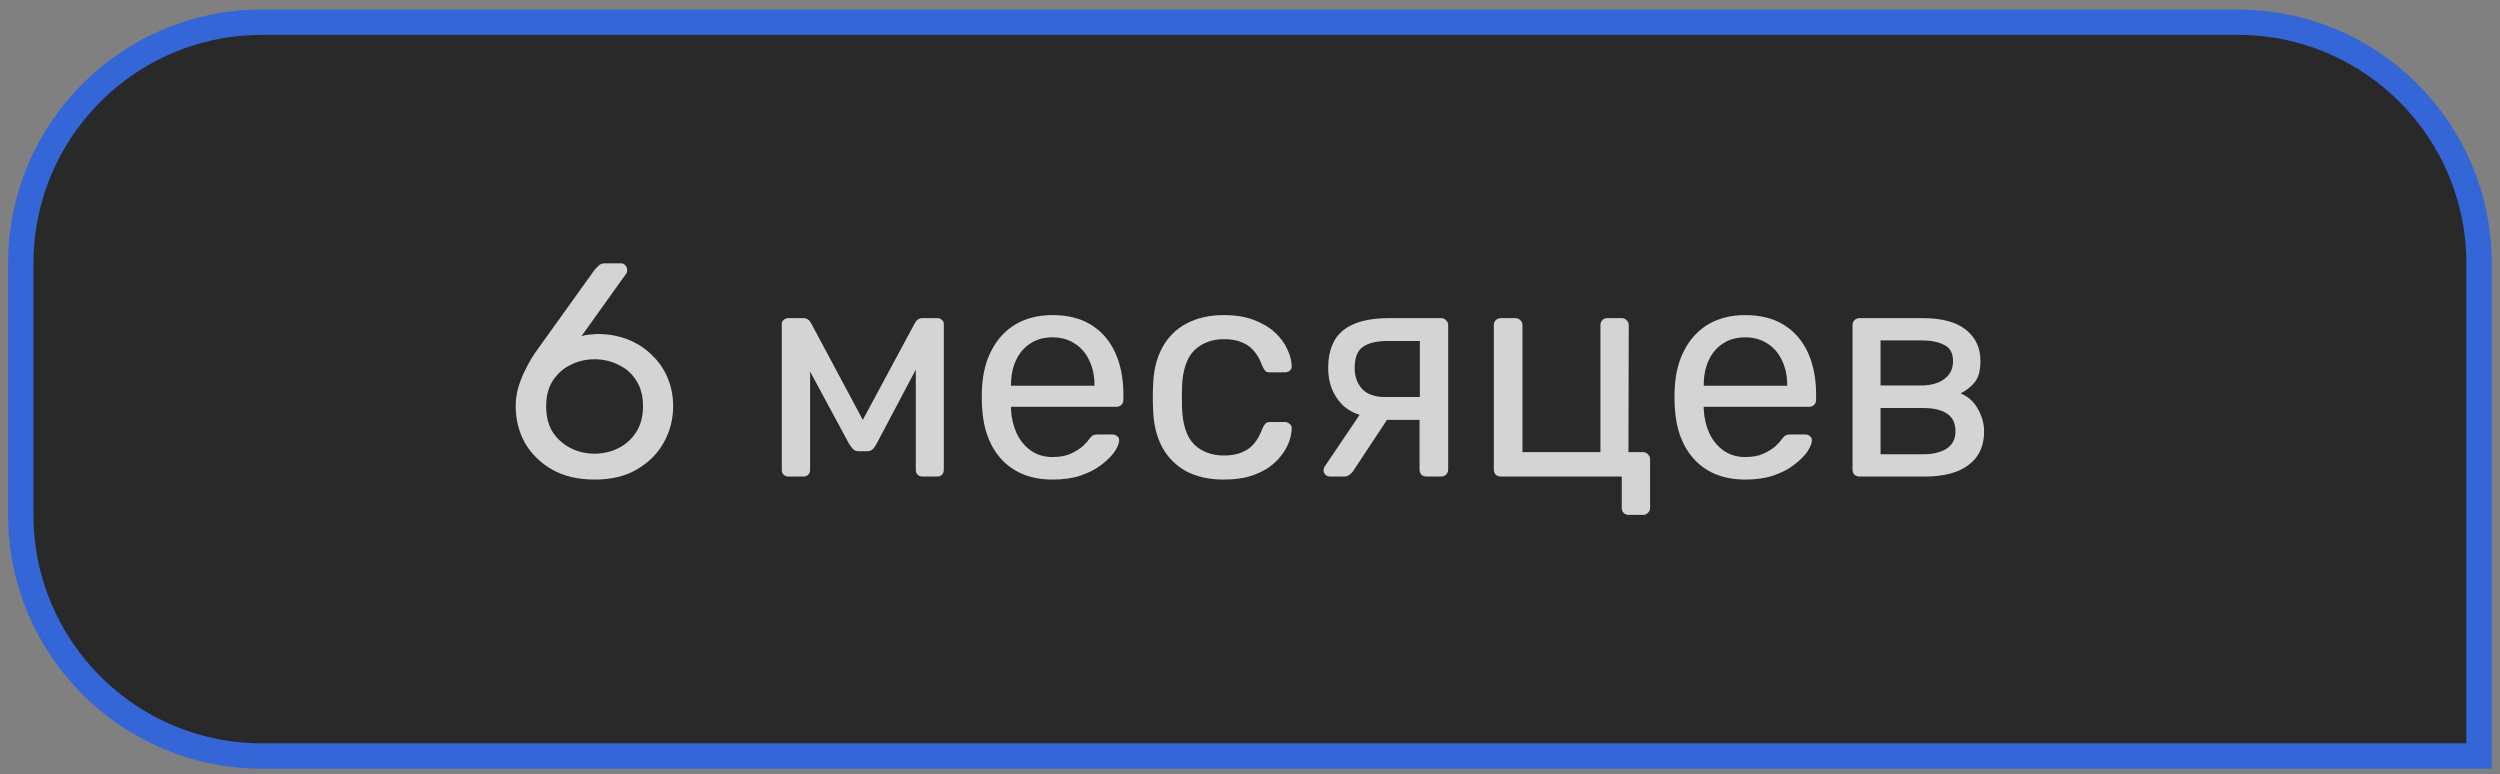
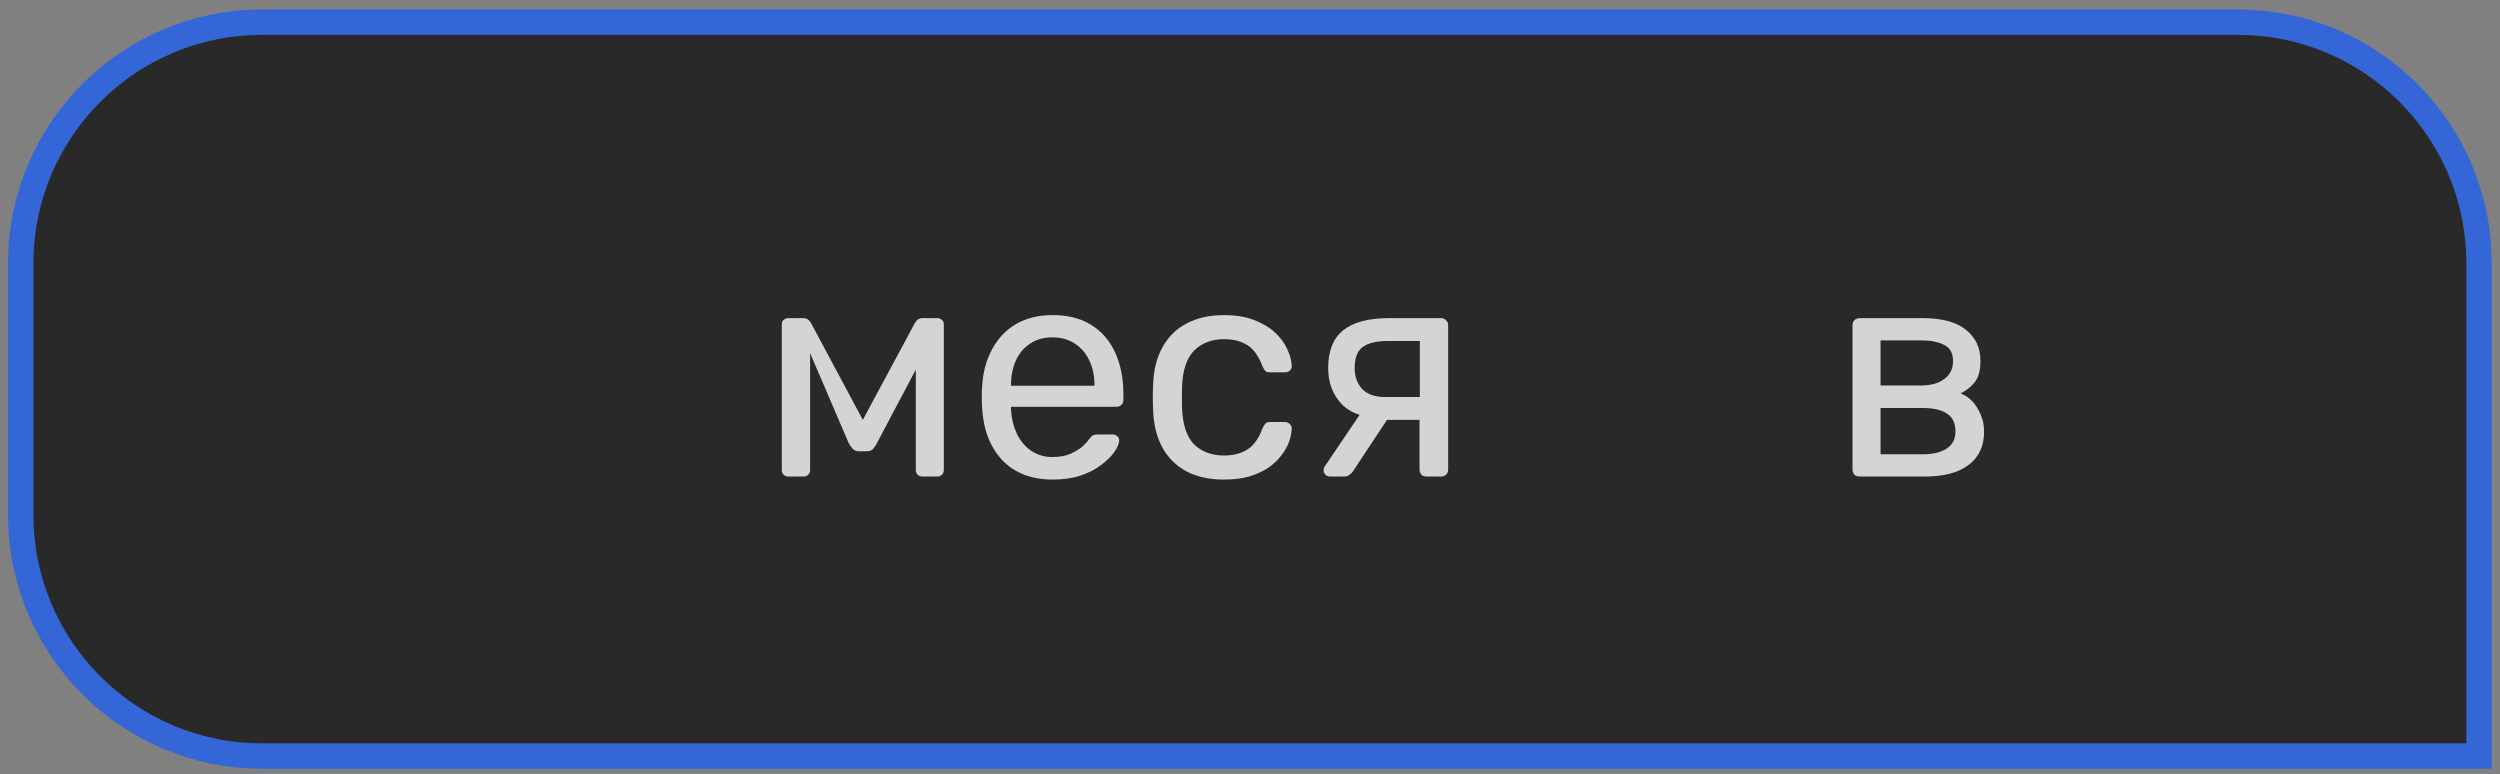
<svg xmlns="http://www.w3.org/2000/svg" width="197" height="61" viewBox="0 0 197 61" fill="none">
  <rect x="0" y="0" width="197" height="61" fill="#808080" stroke="none" />
  <path d="M20.637 1.75H176.348C186.841 1.75 195.347 10.257 195.347 20.75V59.574H20.637C10.143 59.574 1.637 51.067 1.637 40.574V20.75C1.637 10.257 10.143 1.75 20.637 1.75Z" fill="#292929" />
  <path d="M20.637 1.75H176.348C186.841 1.75 195.347 10.257 195.347 20.75V59.574H20.637C10.143 59.574 1.637 51.067 1.637 40.574V20.75C1.637 10.257 10.143 1.75 20.637 1.75Z" stroke="#3566D7" stroke-width="2" />
-   <path d="M46.877 37.79C45.549 37.79 44.421 37.526 43.493 36.998C42.565 36.454 41.853 35.75 41.357 34.886C40.877 34.006 40.637 33.054 40.637 32.03C40.637 31.55 40.693 31.094 40.805 30.662C40.933 30.214 41.085 29.798 41.261 29.414C41.453 29.014 41.637 28.662 41.813 28.358C42.005 28.038 42.173 27.782 42.317 27.59L46.877 21.23C46.957 21.15 47.053 21.054 47.165 20.942C47.277 20.814 47.445 20.75 47.669 20.75H48.941C49.085 20.75 49.197 20.806 49.277 20.918C49.373 21.014 49.421 21.134 49.421 21.278C49.421 21.342 49.413 21.406 49.397 21.47C49.381 21.518 49.357 21.558 49.325 21.59L45.821 26.486C46.013 26.422 46.237 26.382 46.493 26.366C46.749 26.334 46.981 26.318 47.189 26.318C48.069 26.334 48.869 26.494 49.589 26.798C50.309 27.102 50.925 27.518 51.437 28.046C51.965 28.558 52.365 29.158 52.637 29.846C52.909 30.518 53.045 31.238 53.045 32.006C53.045 33.014 52.805 33.958 52.325 34.838C51.845 35.718 51.141 36.43 50.213 36.974C49.301 37.518 48.189 37.79 46.877 37.79ZM46.853 35.75C47.525 35.75 48.149 35.606 48.725 35.318C49.301 35.03 49.765 34.614 50.117 34.07C50.485 33.51 50.669 32.822 50.669 32.006C50.669 31.206 50.493 30.534 50.141 29.99C49.789 29.43 49.317 29.014 48.725 28.742C48.149 28.454 47.525 28.31 46.853 28.31C46.181 28.31 45.557 28.454 44.981 28.742C44.405 29.014 43.933 29.43 43.565 29.99C43.213 30.534 43.037 31.206 43.037 32.006C43.037 32.822 43.213 33.51 43.565 34.07C43.933 34.614 44.405 35.03 44.981 35.318C45.557 35.606 46.181 35.75 46.853 35.75Z" fill="white" fill-opacity="0.8" />
-   <path d="M62.133 37.55C61.972 37.55 61.844 37.502 61.748 37.406C61.653 37.31 61.605 37.182 61.605 37.022V25.526C61.605 25.398 61.653 25.294 61.748 25.214C61.861 25.118 61.972 25.07 62.084 25.07H63.309C63.565 25.07 63.764 25.198 63.908 25.454L67.989 33.086L72.093 25.454C72.237 25.198 72.436 25.07 72.692 25.07H73.892C74.02 25.07 74.132 25.118 74.228 25.214C74.325 25.294 74.373 25.398 74.373 25.526V37.022C74.373 37.182 74.325 37.31 74.228 37.406C74.132 37.502 74.013 37.55 73.868 37.55H72.692C72.532 37.55 72.404 37.502 72.308 37.406C72.213 37.31 72.165 37.182 72.165 37.022V27.446L73.004 27.542L69.093 34.934C69.013 35.094 68.916 35.238 68.805 35.366C68.692 35.494 68.525 35.558 68.3 35.558H67.677C67.469 35.558 67.308 35.494 67.197 35.366C67.085 35.238 66.981 35.094 66.885 34.934L63.093 27.902L63.837 27.83V37.022C63.837 37.182 63.788 37.31 63.693 37.406C63.596 37.502 63.468 37.55 63.309 37.55H62.133Z" fill="white" fill-opacity="0.8" />
+   <path d="M62.133 37.55C61.972 37.55 61.844 37.502 61.748 37.406C61.653 37.31 61.605 37.182 61.605 37.022V25.526C61.605 25.398 61.653 25.294 61.748 25.214C61.861 25.118 61.972 25.07 62.084 25.07H63.309C63.565 25.07 63.764 25.198 63.908 25.454L67.989 33.086L72.093 25.454C72.237 25.198 72.436 25.07 72.692 25.07H73.892C74.02 25.07 74.132 25.118 74.228 25.214C74.325 25.294 74.373 25.398 74.373 25.526V37.022C74.373 37.182 74.325 37.31 74.228 37.406C74.132 37.502 74.013 37.55 73.868 37.55H72.692C72.532 37.55 72.404 37.502 72.308 37.406C72.213 37.31 72.165 37.182 72.165 37.022V27.446L73.004 27.542L69.093 34.934C69.013 35.094 68.916 35.238 68.805 35.366C68.692 35.494 68.525 35.558 68.3 35.558H67.677C67.469 35.558 67.308 35.494 67.197 35.366C67.085 35.238 66.981 35.094 66.885 34.934L63.837 27.83V37.022C63.837 37.182 63.788 37.31 63.693 37.406C63.596 37.502 63.468 37.55 63.309 37.55H62.133Z" fill="white" fill-opacity="0.8" />
  <path d="M82.956 37.79C81.292 37.79 79.972 37.286 78.996 36.278C78.02 35.254 77.484 33.862 77.388 32.102C77.372 31.894 77.364 31.63 77.364 31.31C77.364 30.974 77.372 30.702 77.388 30.494C77.452 29.358 77.716 28.366 78.18 27.518C78.644 26.654 79.276 25.99 80.076 25.526C80.892 25.062 81.844 24.83 82.932 24.83C84.148 24.83 85.164 25.086 85.98 25.598C86.812 26.11 87.444 26.838 87.876 27.782C88.308 28.726 88.524 29.83 88.524 31.094V31.502C88.524 31.678 88.468 31.814 88.356 31.91C88.26 32.006 88.132 32.054 87.972 32.054H79.668C79.668 32.07 79.668 32.102 79.668 32.15C79.668 32.198 79.668 32.238 79.668 32.27C79.7 32.926 79.844 33.542 80.1 34.118C80.356 34.678 80.724 35.134 81.204 35.486C81.7 35.838 82.276 36.014 82.932 36.014C83.508 36.014 83.988 35.926 84.372 35.75C84.756 35.574 85.068 35.382 85.308 35.174C85.548 34.95 85.708 34.774 85.788 34.646C85.932 34.454 86.044 34.342 86.124 34.31C86.204 34.262 86.332 34.238 86.508 34.238H87.684C87.828 34.238 87.948 34.286 88.044 34.382C88.156 34.462 88.204 34.582 88.188 34.742C88.172 34.982 88.044 35.278 87.804 35.63C87.564 35.966 87.22 36.302 86.772 36.638C86.34 36.974 85.796 37.254 85.14 37.478C84.5 37.686 83.772 37.79 82.956 37.79ZM79.668 30.398H86.244V30.326C86.244 29.606 86.108 28.966 85.836 28.406C85.58 27.846 85.204 27.406 84.708 27.086C84.212 26.75 83.62 26.582 82.932 26.582C82.244 26.582 81.652 26.75 81.156 27.086C80.676 27.406 80.308 27.846 80.052 28.406C79.796 28.966 79.668 29.606 79.668 30.326V30.398Z" fill="white" fill-opacity="0.8" />
  <path d="M96.433 37.79C95.297 37.79 94.314 37.574 93.481 37.142C92.665 36.694 92.034 36.062 91.585 35.246C91.138 34.414 90.897 33.422 90.865 32.27C90.85 32.03 90.841 31.71 90.841 31.31C90.841 30.91 90.85 30.59 90.865 30.35C90.897 29.198 91.138 28.214 91.585 27.398C92.034 26.566 92.665 25.934 93.481 25.502C94.314 25.054 95.297 24.83 96.433 24.83C97.362 24.83 98.153 24.958 98.809 25.214C99.481 25.47 100.034 25.798 100.466 26.198C100.898 26.598 101.218 27.03 101.426 27.494C101.65 27.958 101.77 28.398 101.786 28.814C101.802 28.974 101.754 29.102 101.642 29.198C101.53 29.294 101.394 29.342 101.234 29.342H100.082C99.921 29.342 99.802 29.31 99.722 29.246C99.641 29.166 99.561 29.038 99.481 28.862C99.194 28.078 98.802 27.526 98.305 27.206C97.809 26.886 97.194 26.726 96.457 26.726C95.498 26.726 94.713 27.022 94.106 27.614C93.513 28.206 93.194 29.158 93.145 30.47C93.129 31.046 93.129 31.606 93.145 32.15C93.194 33.478 93.513 34.438 94.106 35.03C94.713 35.606 95.498 35.894 96.457 35.894C97.194 35.894 97.809 35.734 98.305 35.414C98.802 35.094 99.194 34.542 99.481 33.758C99.561 33.582 99.641 33.454 99.722 33.374C99.802 33.294 99.921 33.254 100.082 33.254H101.234C101.394 33.254 101.53 33.31 101.642 33.422C101.754 33.518 101.802 33.646 101.786 33.806C101.77 34.142 101.698 34.486 101.57 34.838C101.442 35.19 101.234 35.55 100.946 35.918C100.674 36.27 100.33 36.59 99.913 36.878C99.498 37.15 99.001 37.374 98.425 37.55C97.85 37.71 97.186 37.79 96.433 37.79Z" fill="white" fill-opacity="0.8" />
  <path d="M112.412 37.55C112.236 37.55 112.1 37.502 112.004 37.406C111.908 37.294 111.86 37.158 111.86 36.998V33.086H109.1V32.966C107.596 32.966 106.476 32.598 105.74 31.862C105.02 31.11 104.66 30.158 104.66 29.006C104.66 27.662 105.052 26.67 105.836 26.03C106.636 25.39 107.836 25.07 109.436 25.07H113.564C113.724 25.07 113.852 25.126 113.948 25.238C114.06 25.334 114.116 25.462 114.116 25.622V36.998C114.116 37.158 114.06 37.294 113.948 37.406C113.852 37.502 113.724 37.55 113.564 37.55H112.412ZM104.804 37.55C104.66 37.55 104.54 37.502 104.444 37.406C104.348 37.31 104.3 37.198 104.3 37.07C104.3 37.006 104.308 36.942 104.324 36.878C104.356 36.798 104.404 36.718 104.468 36.638L107.324 32.414L109.628 32.582L106.58 37.19C106.516 37.27 106.428 37.35 106.316 37.43C106.204 37.51 106.084 37.55 105.956 37.55H104.804ZM109.172 31.286H111.884V26.87H109.364C108.468 26.87 107.804 27.03 107.372 27.35C106.956 27.654 106.748 28.206 106.748 29.006C106.748 29.662 106.94 30.206 107.324 30.638C107.724 31.07 108.34 31.286 109.172 31.286Z" fill="white" fill-opacity="0.8" />
-   <path d="M128.346 40.574C128.17 40.574 128.034 40.518 127.938 40.406C127.842 40.31 127.794 40.182 127.794 40.022V37.55H118.266C118.106 37.55 117.97 37.502 117.858 37.406C117.762 37.294 117.714 37.158 117.714 36.998V25.622C117.714 25.462 117.762 25.334 117.858 25.238C117.97 25.126 118.106 25.07 118.266 25.07H119.418C119.578 25.07 119.706 25.126 119.802 25.238C119.914 25.334 119.97 25.462 119.97 25.622V35.63H126.114V25.622C126.114 25.462 126.162 25.334 126.258 25.238C126.354 25.126 126.482 25.07 126.642 25.07H127.794C127.954 25.07 128.082 25.126 128.178 25.238C128.29 25.334 128.346 25.462 128.346 25.622L128.322 35.63H129.474C129.634 35.63 129.762 35.686 129.858 35.798C129.97 35.894 130.026 36.022 130.026 36.182V40.022C130.026 40.182 129.97 40.31 129.858 40.406C129.762 40.518 129.634 40.574 129.474 40.574H128.346Z" fill="white" fill-opacity="0.8" />
-   <path d="M137.542 37.79C135.878 37.79 134.558 37.286 133.582 36.278C132.606 35.254 132.07 33.862 131.974 32.102C131.958 31.894 131.95 31.63 131.95 31.31C131.95 30.974 131.958 30.702 131.974 30.494C132.038 29.358 132.302 28.366 132.766 27.518C133.23 26.654 133.862 25.99 134.662 25.526C135.478 25.062 136.43 24.83 137.518 24.83C138.734 24.83 139.75 25.086 140.566 25.598C141.398 26.11 142.03 26.838 142.462 27.782C142.894 28.726 143.11 29.83 143.11 31.094V31.502C143.11 31.678 143.054 31.814 142.942 31.91C142.846 32.006 142.718 32.054 142.558 32.054H134.254C134.254 32.07 134.254 32.102 134.254 32.15C134.254 32.198 134.254 32.238 134.254 32.27C134.286 32.926 134.43 33.542 134.686 34.118C134.942 34.678 135.31 35.134 135.79 35.486C136.286 35.838 136.862 36.014 137.518 36.014C138.094 36.014 138.574 35.926 138.958 35.75C139.342 35.574 139.654 35.382 139.894 35.174C140.134 34.95 140.294 34.774 140.374 34.646C140.518 34.454 140.63 34.342 140.71 34.31C140.79 34.262 140.918 34.238 141.094 34.238H142.27C142.414 34.238 142.534 34.286 142.63 34.382C142.742 34.462 142.79 34.582 142.774 34.742C142.758 34.982 142.63 35.278 142.39 35.63C142.15 35.966 141.806 36.302 141.358 36.638C140.926 36.974 140.382 37.254 139.726 37.478C139.086 37.686 138.358 37.79 137.542 37.79ZM134.254 30.398H140.83V30.326C140.83 29.606 140.694 28.966 140.422 28.406C140.166 27.846 139.79 27.406 139.294 27.086C138.798 26.75 138.206 26.582 137.518 26.582C136.83 26.582 136.238 26.75 135.742 27.086C135.262 27.406 134.894 27.846 134.638 28.406C134.382 28.966 134.254 29.606 134.254 30.326V30.398Z" fill="white" fill-opacity="0.8" />
  <path d="M146.531 37.55C146.371 37.55 146.235 37.502 146.123 37.406C146.027 37.294 145.979 37.158 145.979 36.998V25.622C145.979 25.462 146.027 25.334 146.123 25.238C146.235 25.126 146.371 25.07 146.531 25.07H151.523C153.027 25.07 154.155 25.374 154.907 25.982C155.675 26.59 156.059 27.406 156.059 28.43C156.059 29.15 155.923 29.694 155.651 30.062C155.379 30.43 154.995 30.742 154.499 30.998C155.107 31.254 155.563 31.67 155.867 32.246C156.187 32.806 156.347 33.39 156.347 33.998C156.347 35.15 155.939 36.03 155.123 36.638C154.323 37.246 153.187 37.55 151.715 37.55H146.531ZM148.187 35.798H151.523C152.291 35.798 152.907 35.654 153.371 35.366C153.851 35.062 154.091 34.606 154.091 33.998C154.091 33.358 153.875 32.894 153.443 32.606C153.011 32.302 152.371 32.15 151.523 32.15H148.187V35.798ZM148.187 30.374H151.379C152.147 30.374 152.755 30.206 153.203 29.87C153.667 29.534 153.899 29.062 153.899 28.454C153.899 27.83 153.667 27.406 153.203 27.182C152.755 26.942 152.147 26.822 151.379 26.822H148.187V30.374Z" fill="white" fill-opacity="0.8" />
</svg>